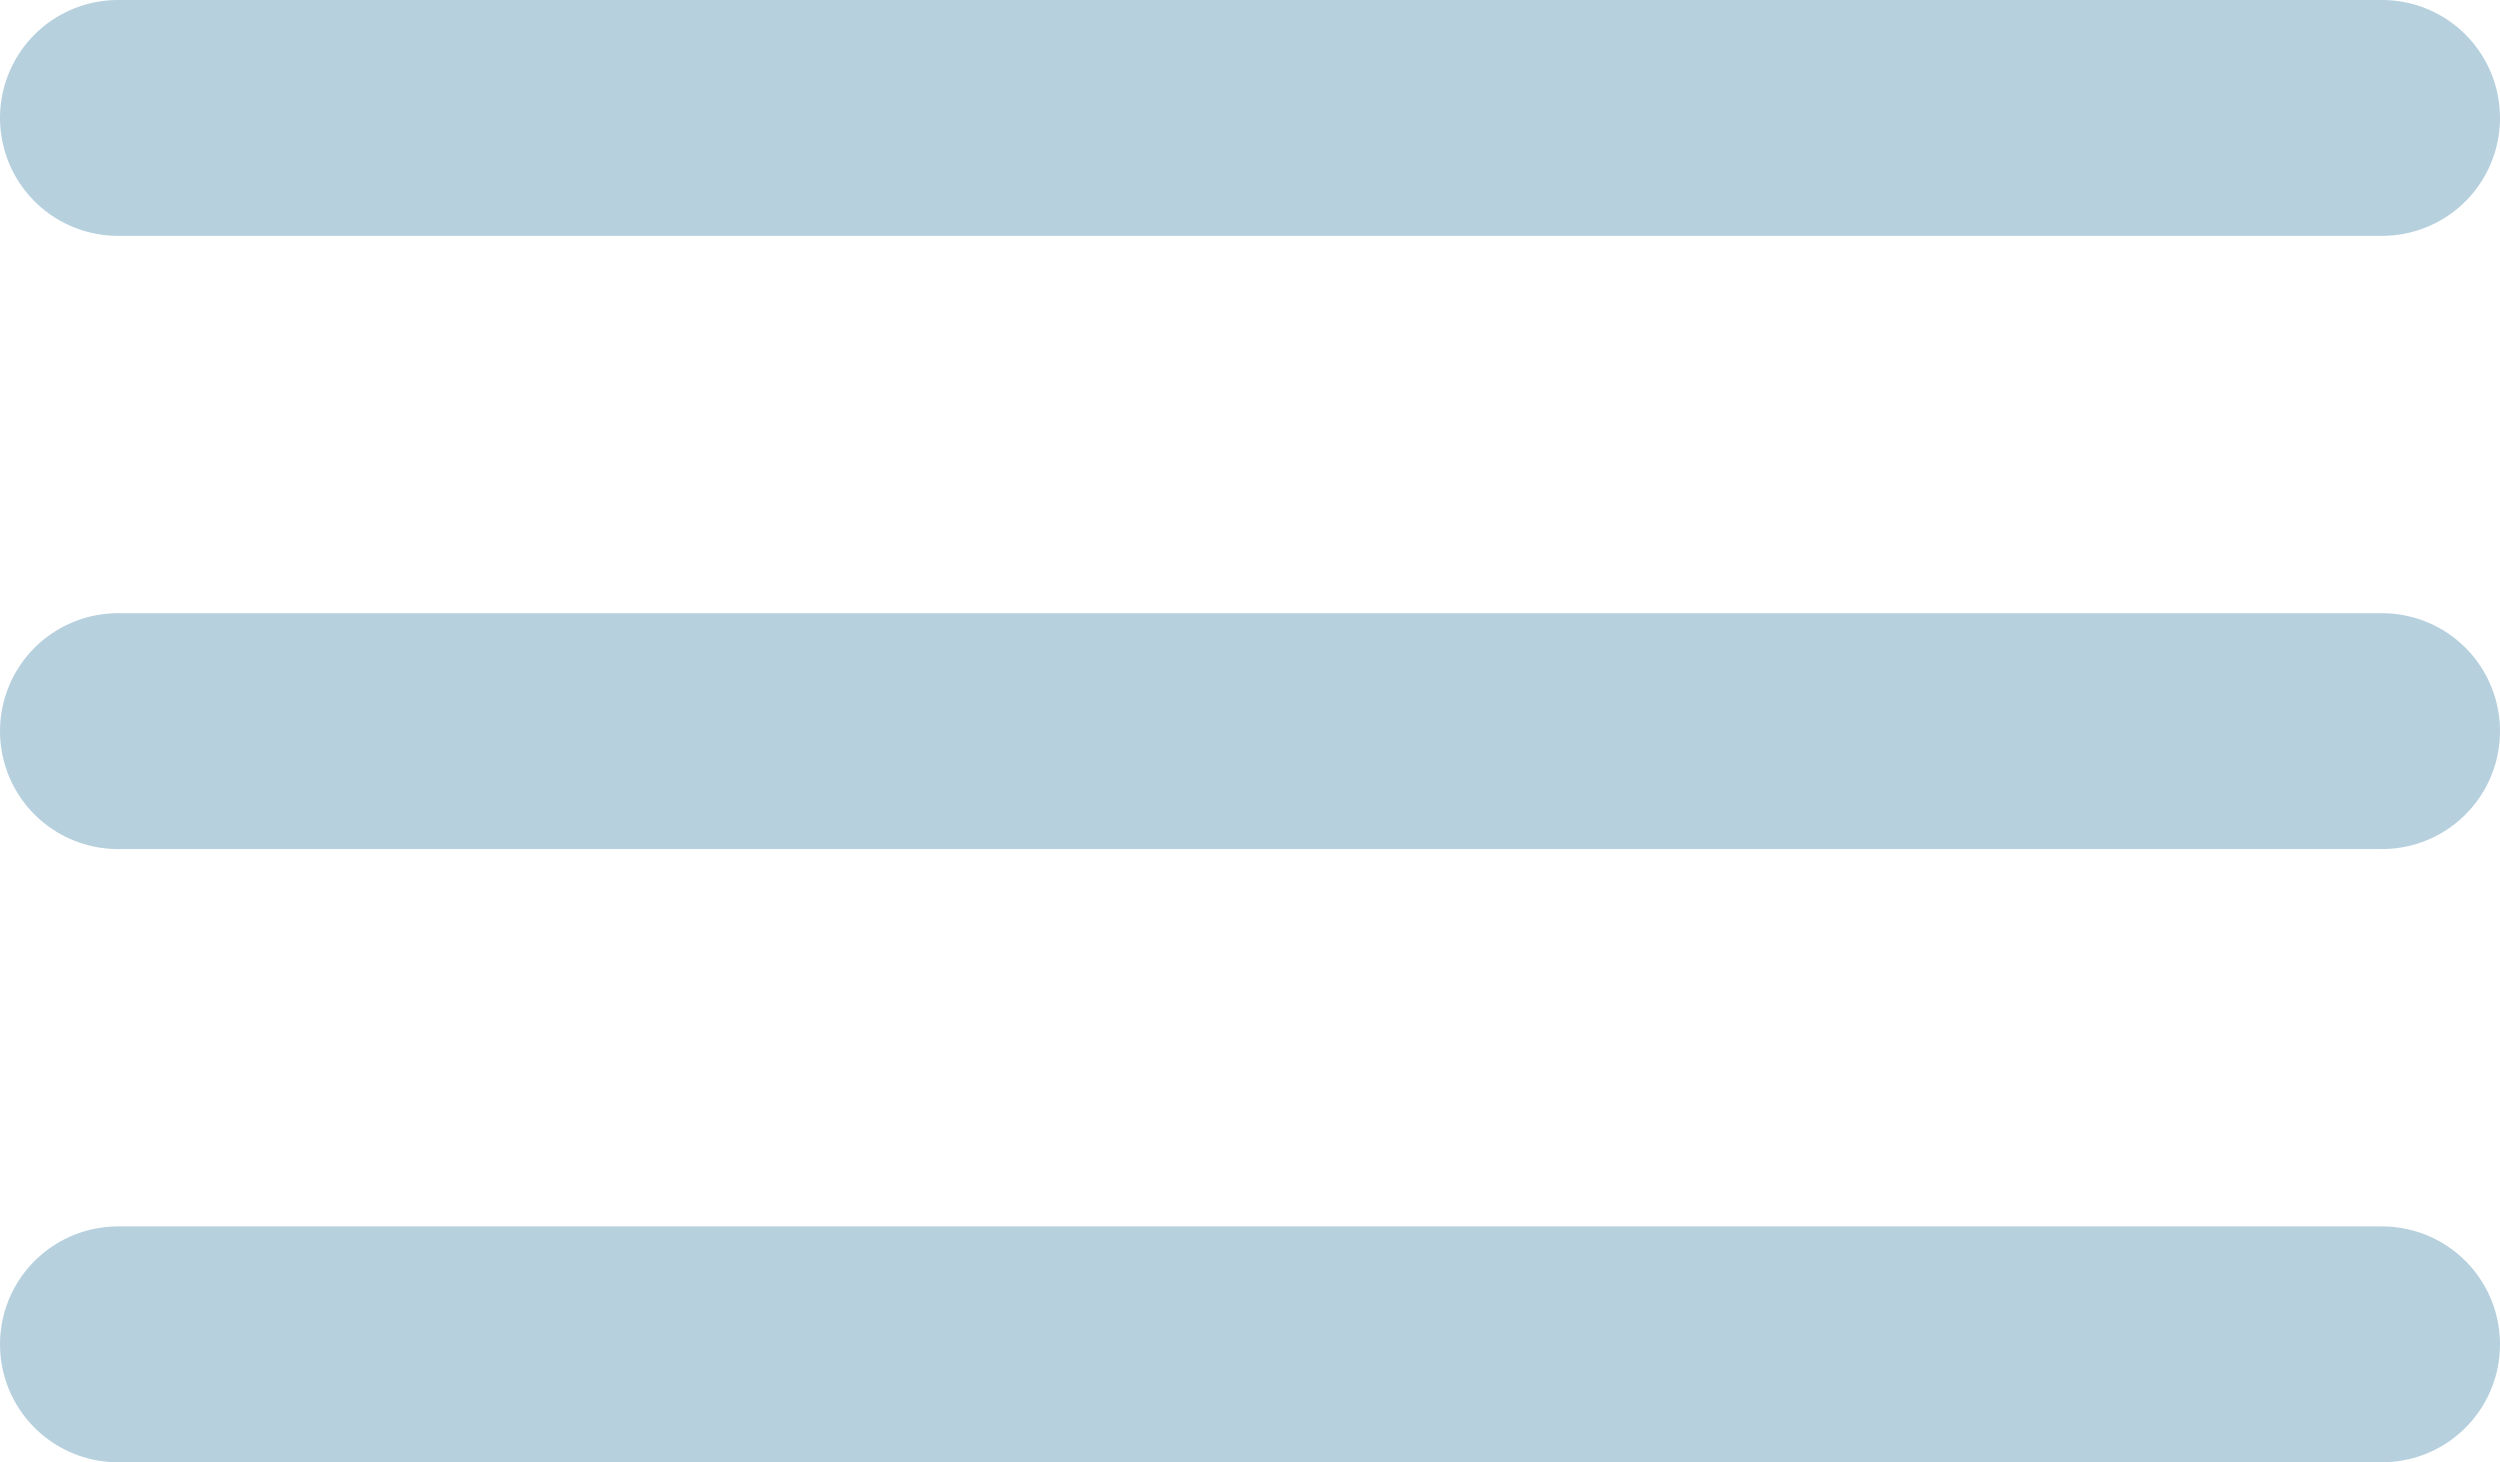
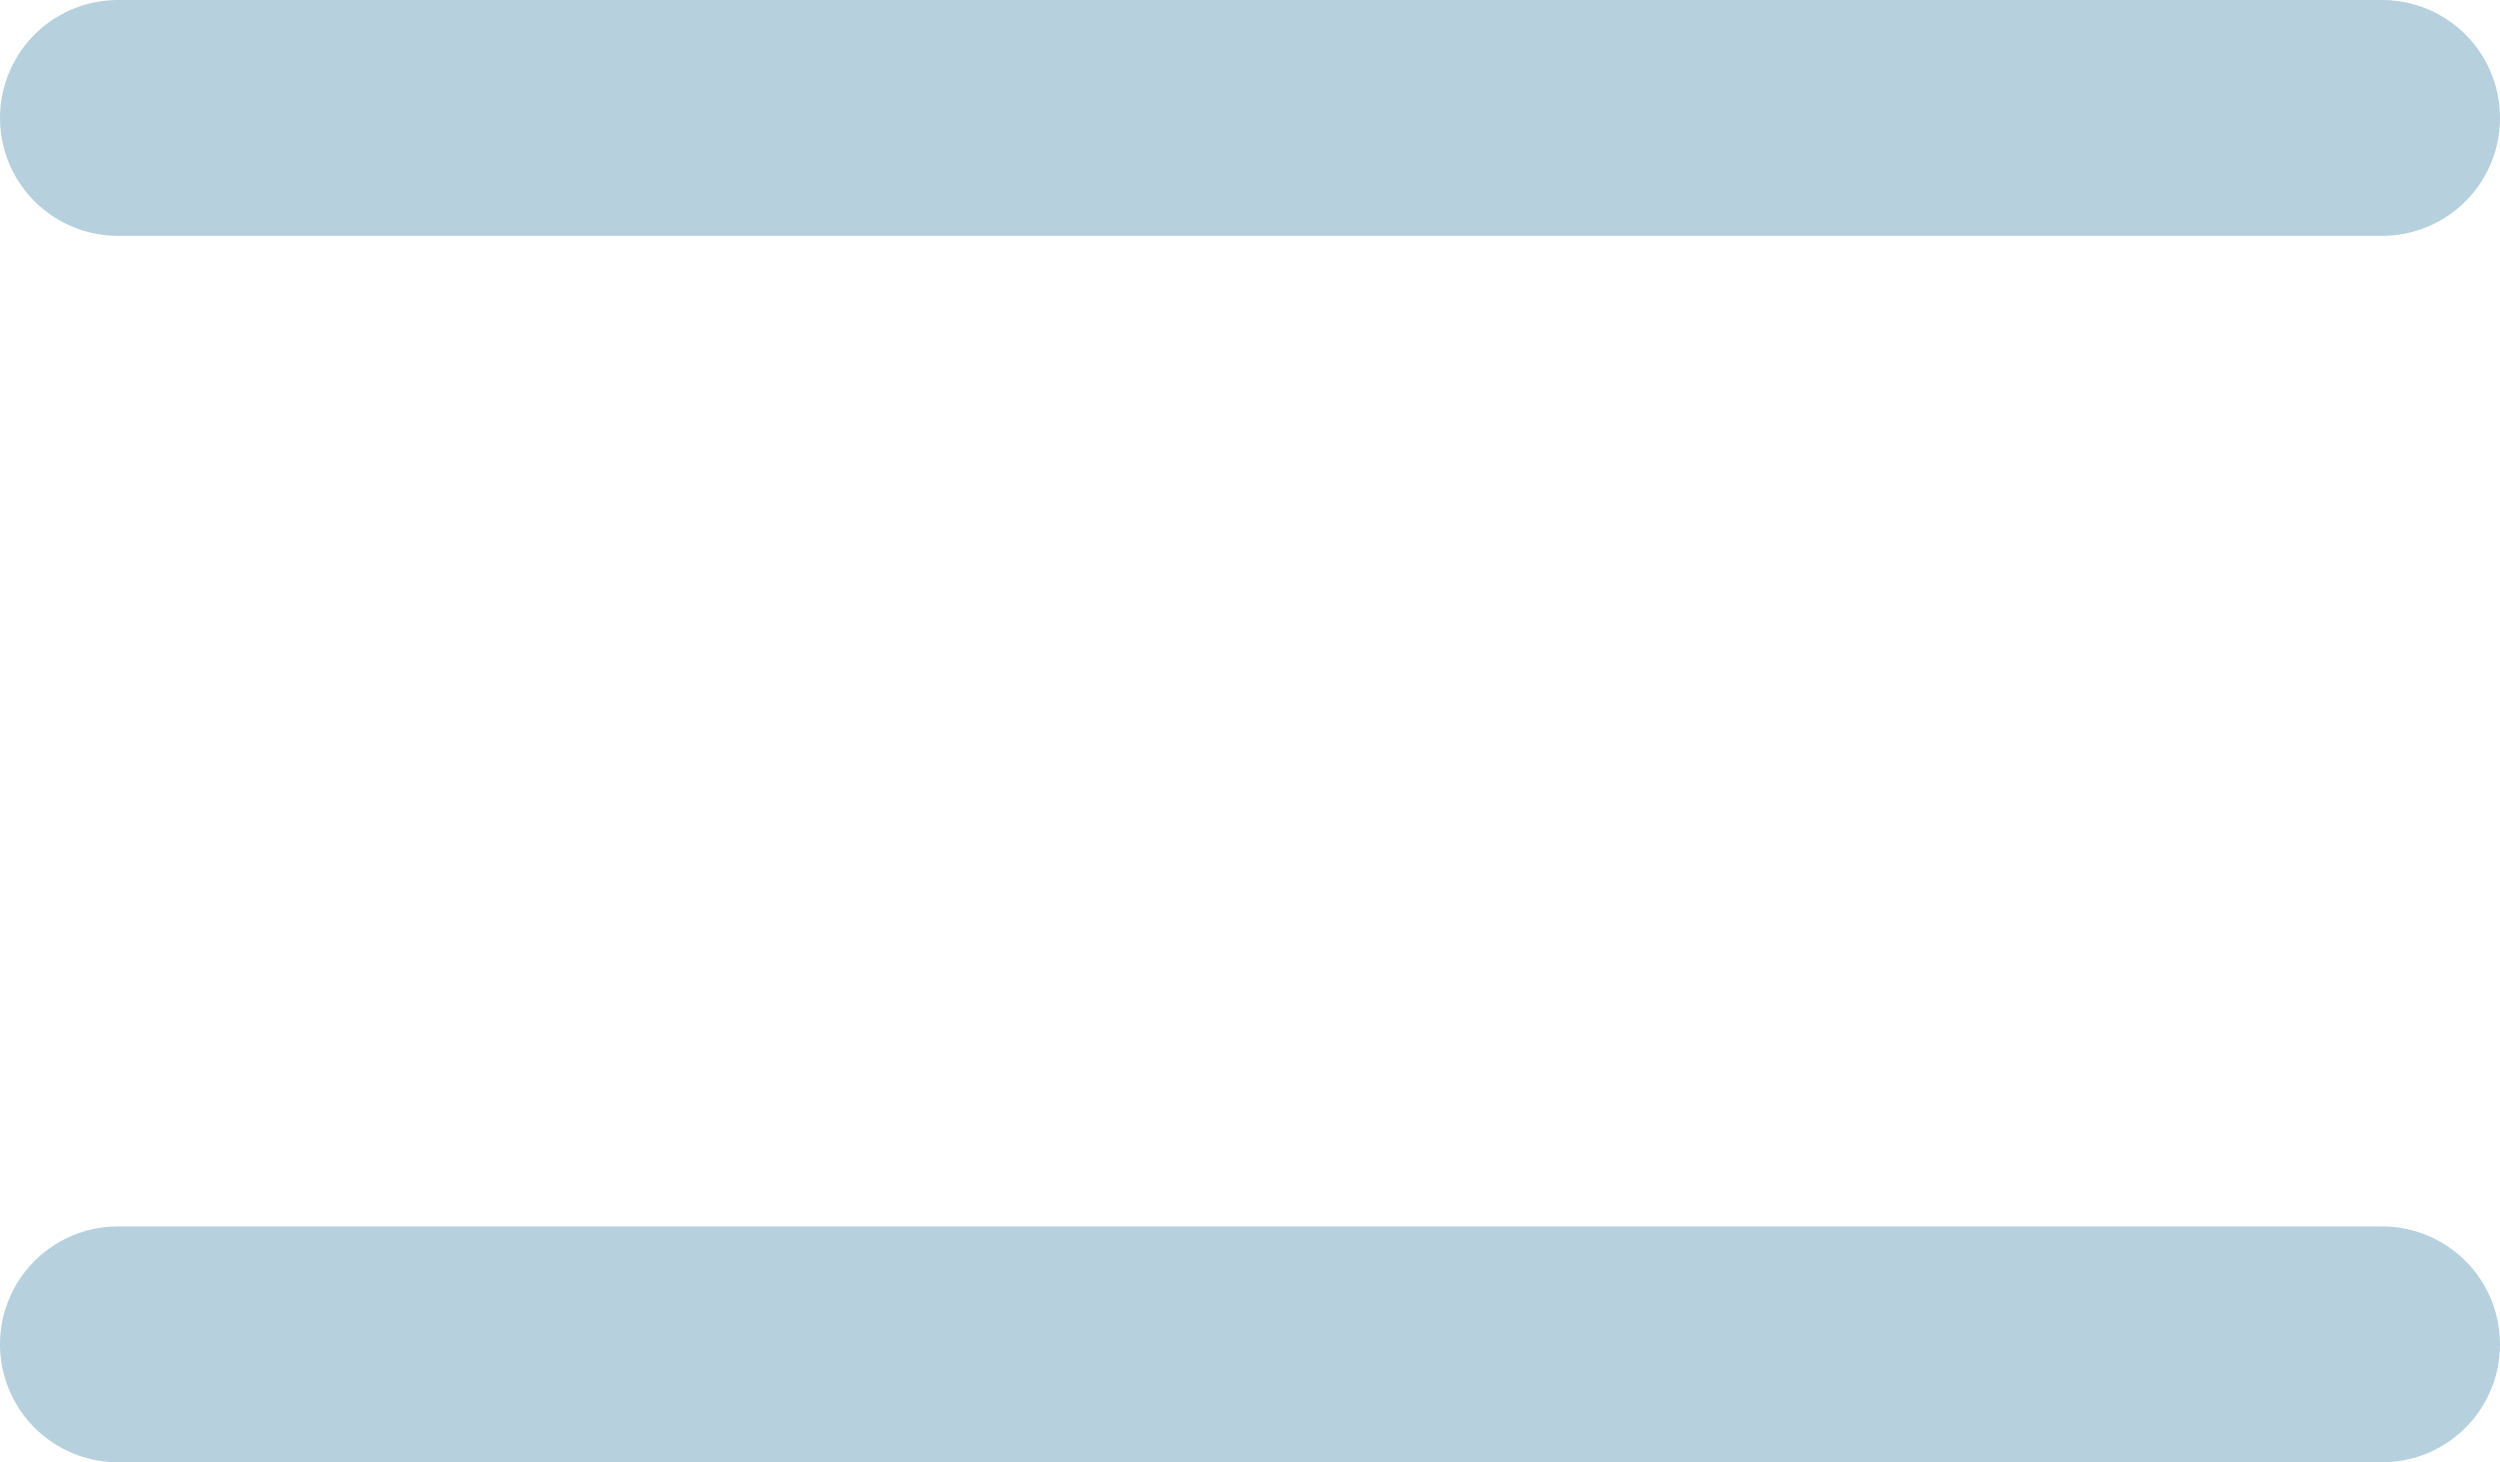
<svg xmlns="http://www.w3.org/2000/svg" width="53" height="31" viewBox="0 0 53 31" fill="none">
  <line x1="2.5" y1="2.5" x2="50.5" y2="2.5" stroke="#B6D0DE" stroke-width="5" stroke-linecap="round" />
-   <line x1="2.5" y1="15.5" x2="50.5" y2="15.5" stroke="#B6D0DE" stroke-width="5" stroke-linecap="round" />
  <line x1="2.5" y1="28.5" x2="50.5" y2="28.5" stroke="#B6D0DE" stroke-width="5" stroke-linecap="round" />
</svg>